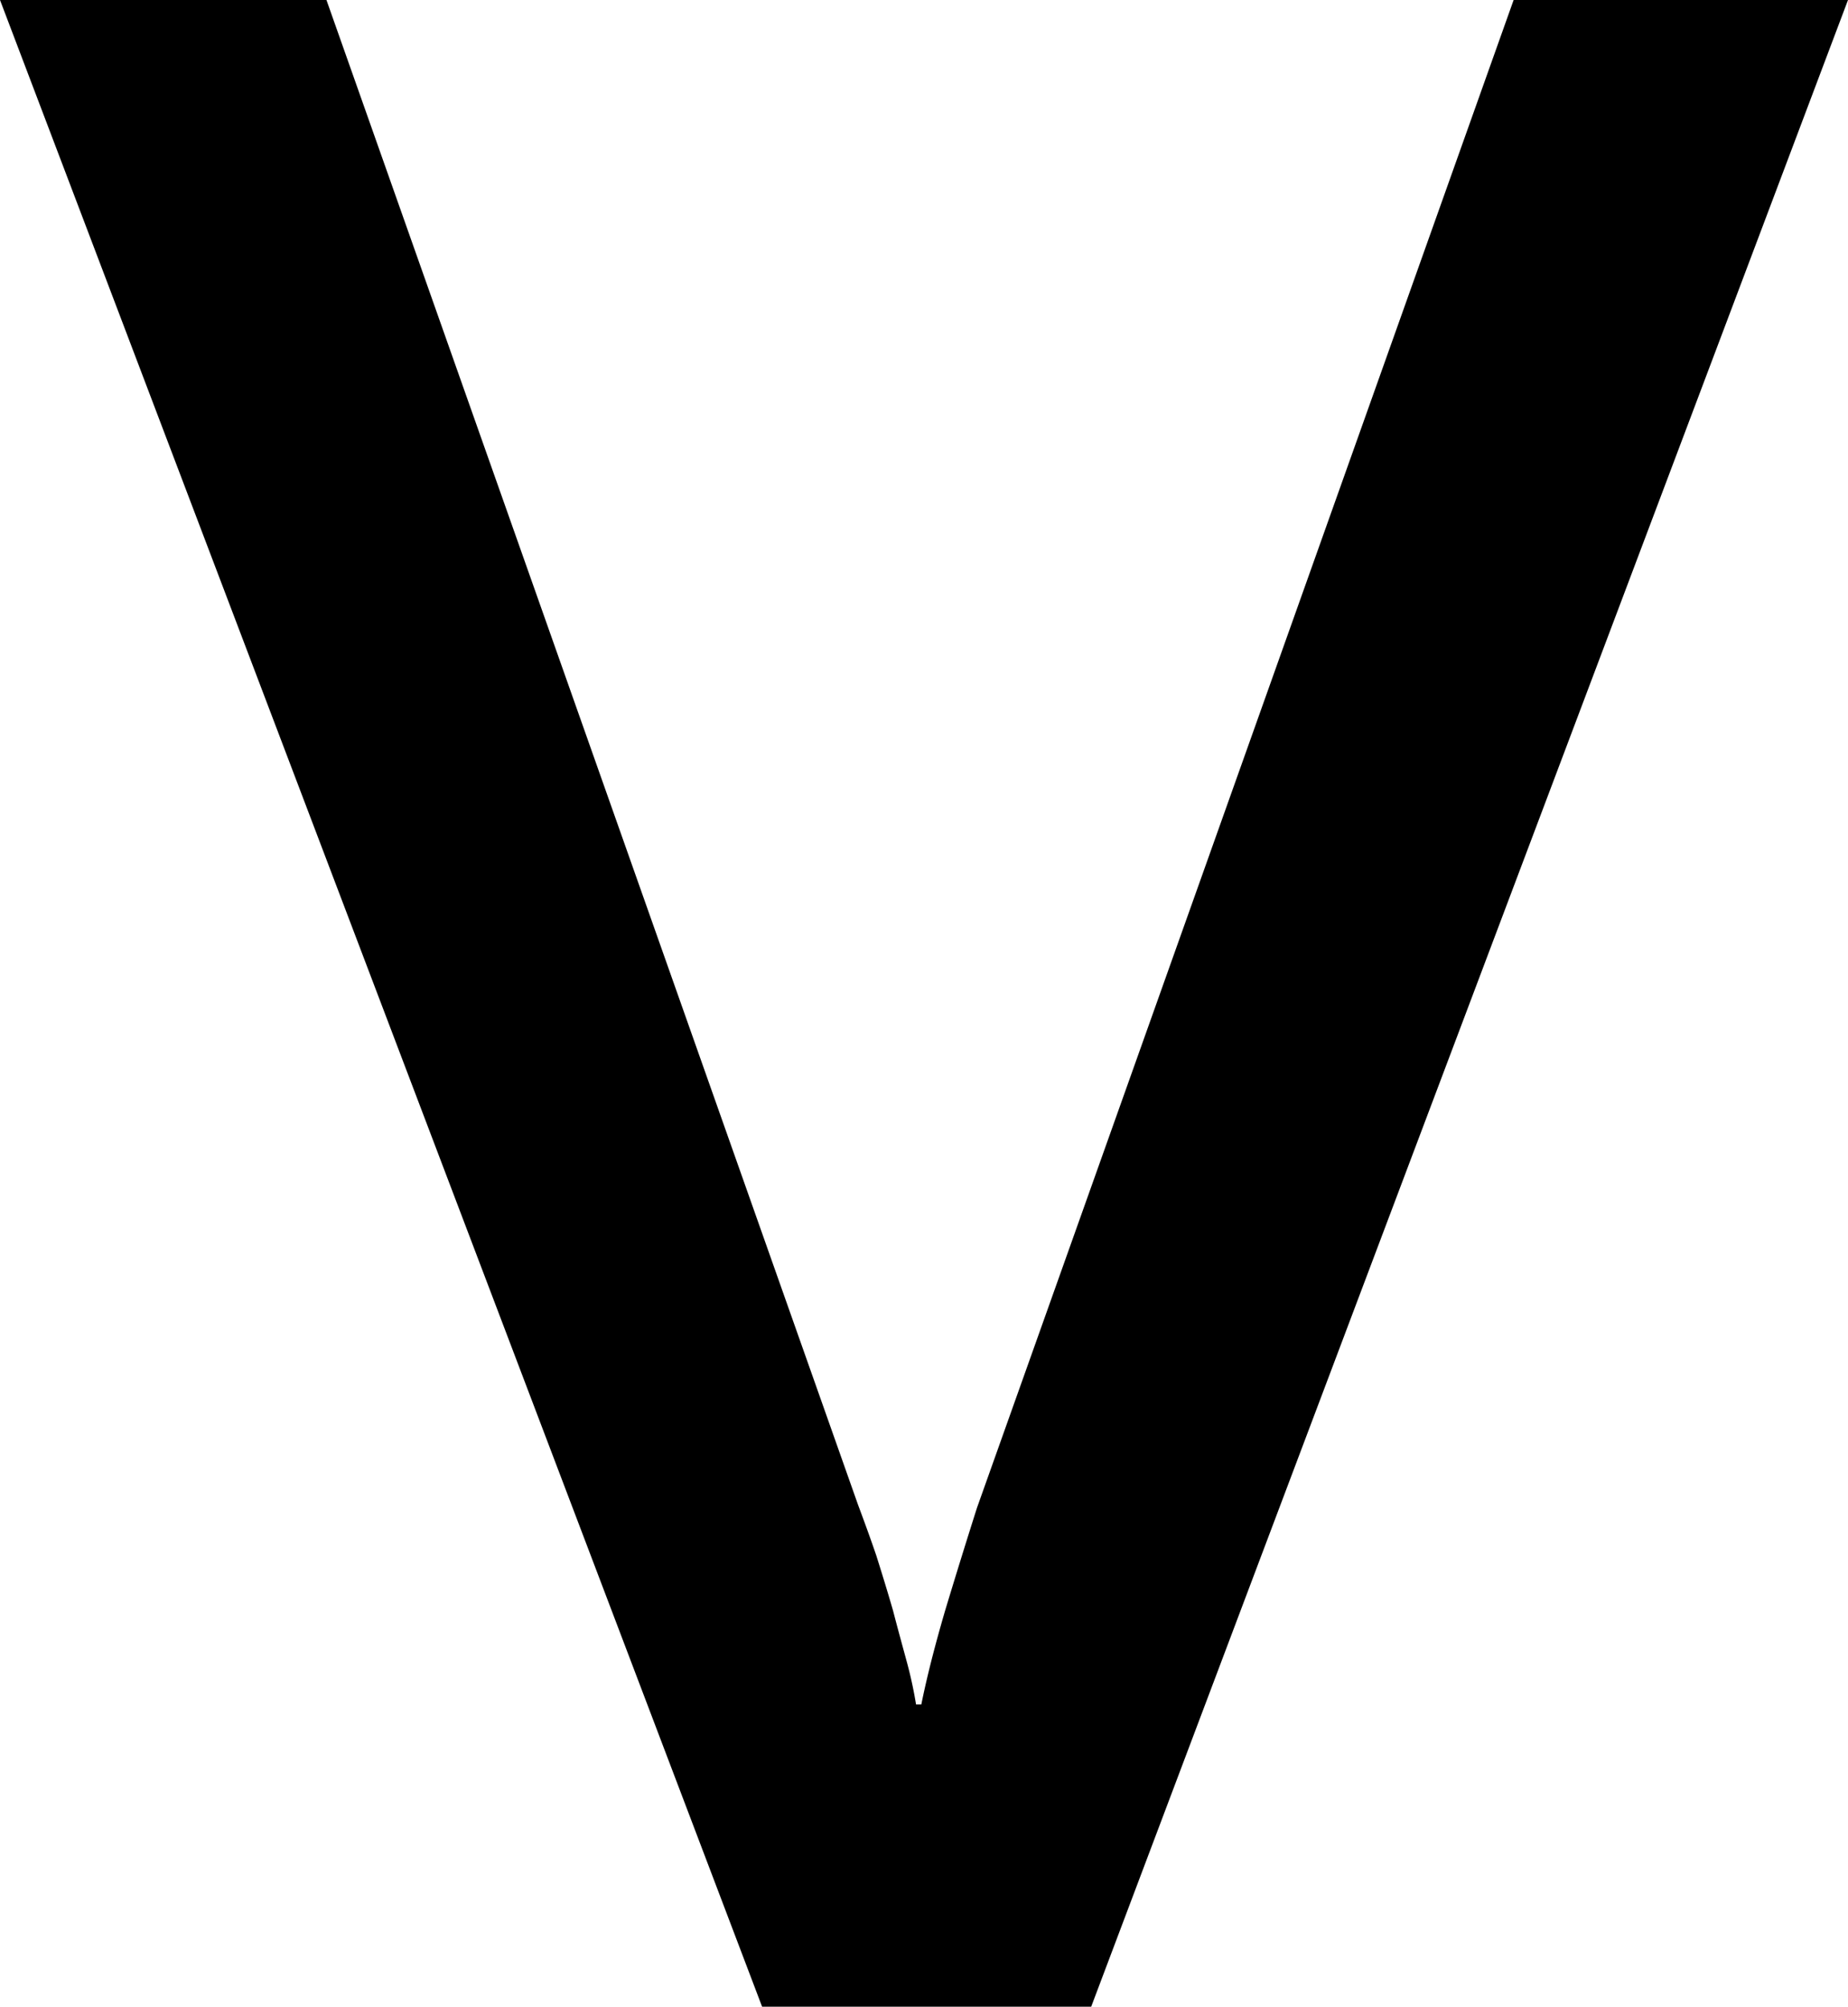
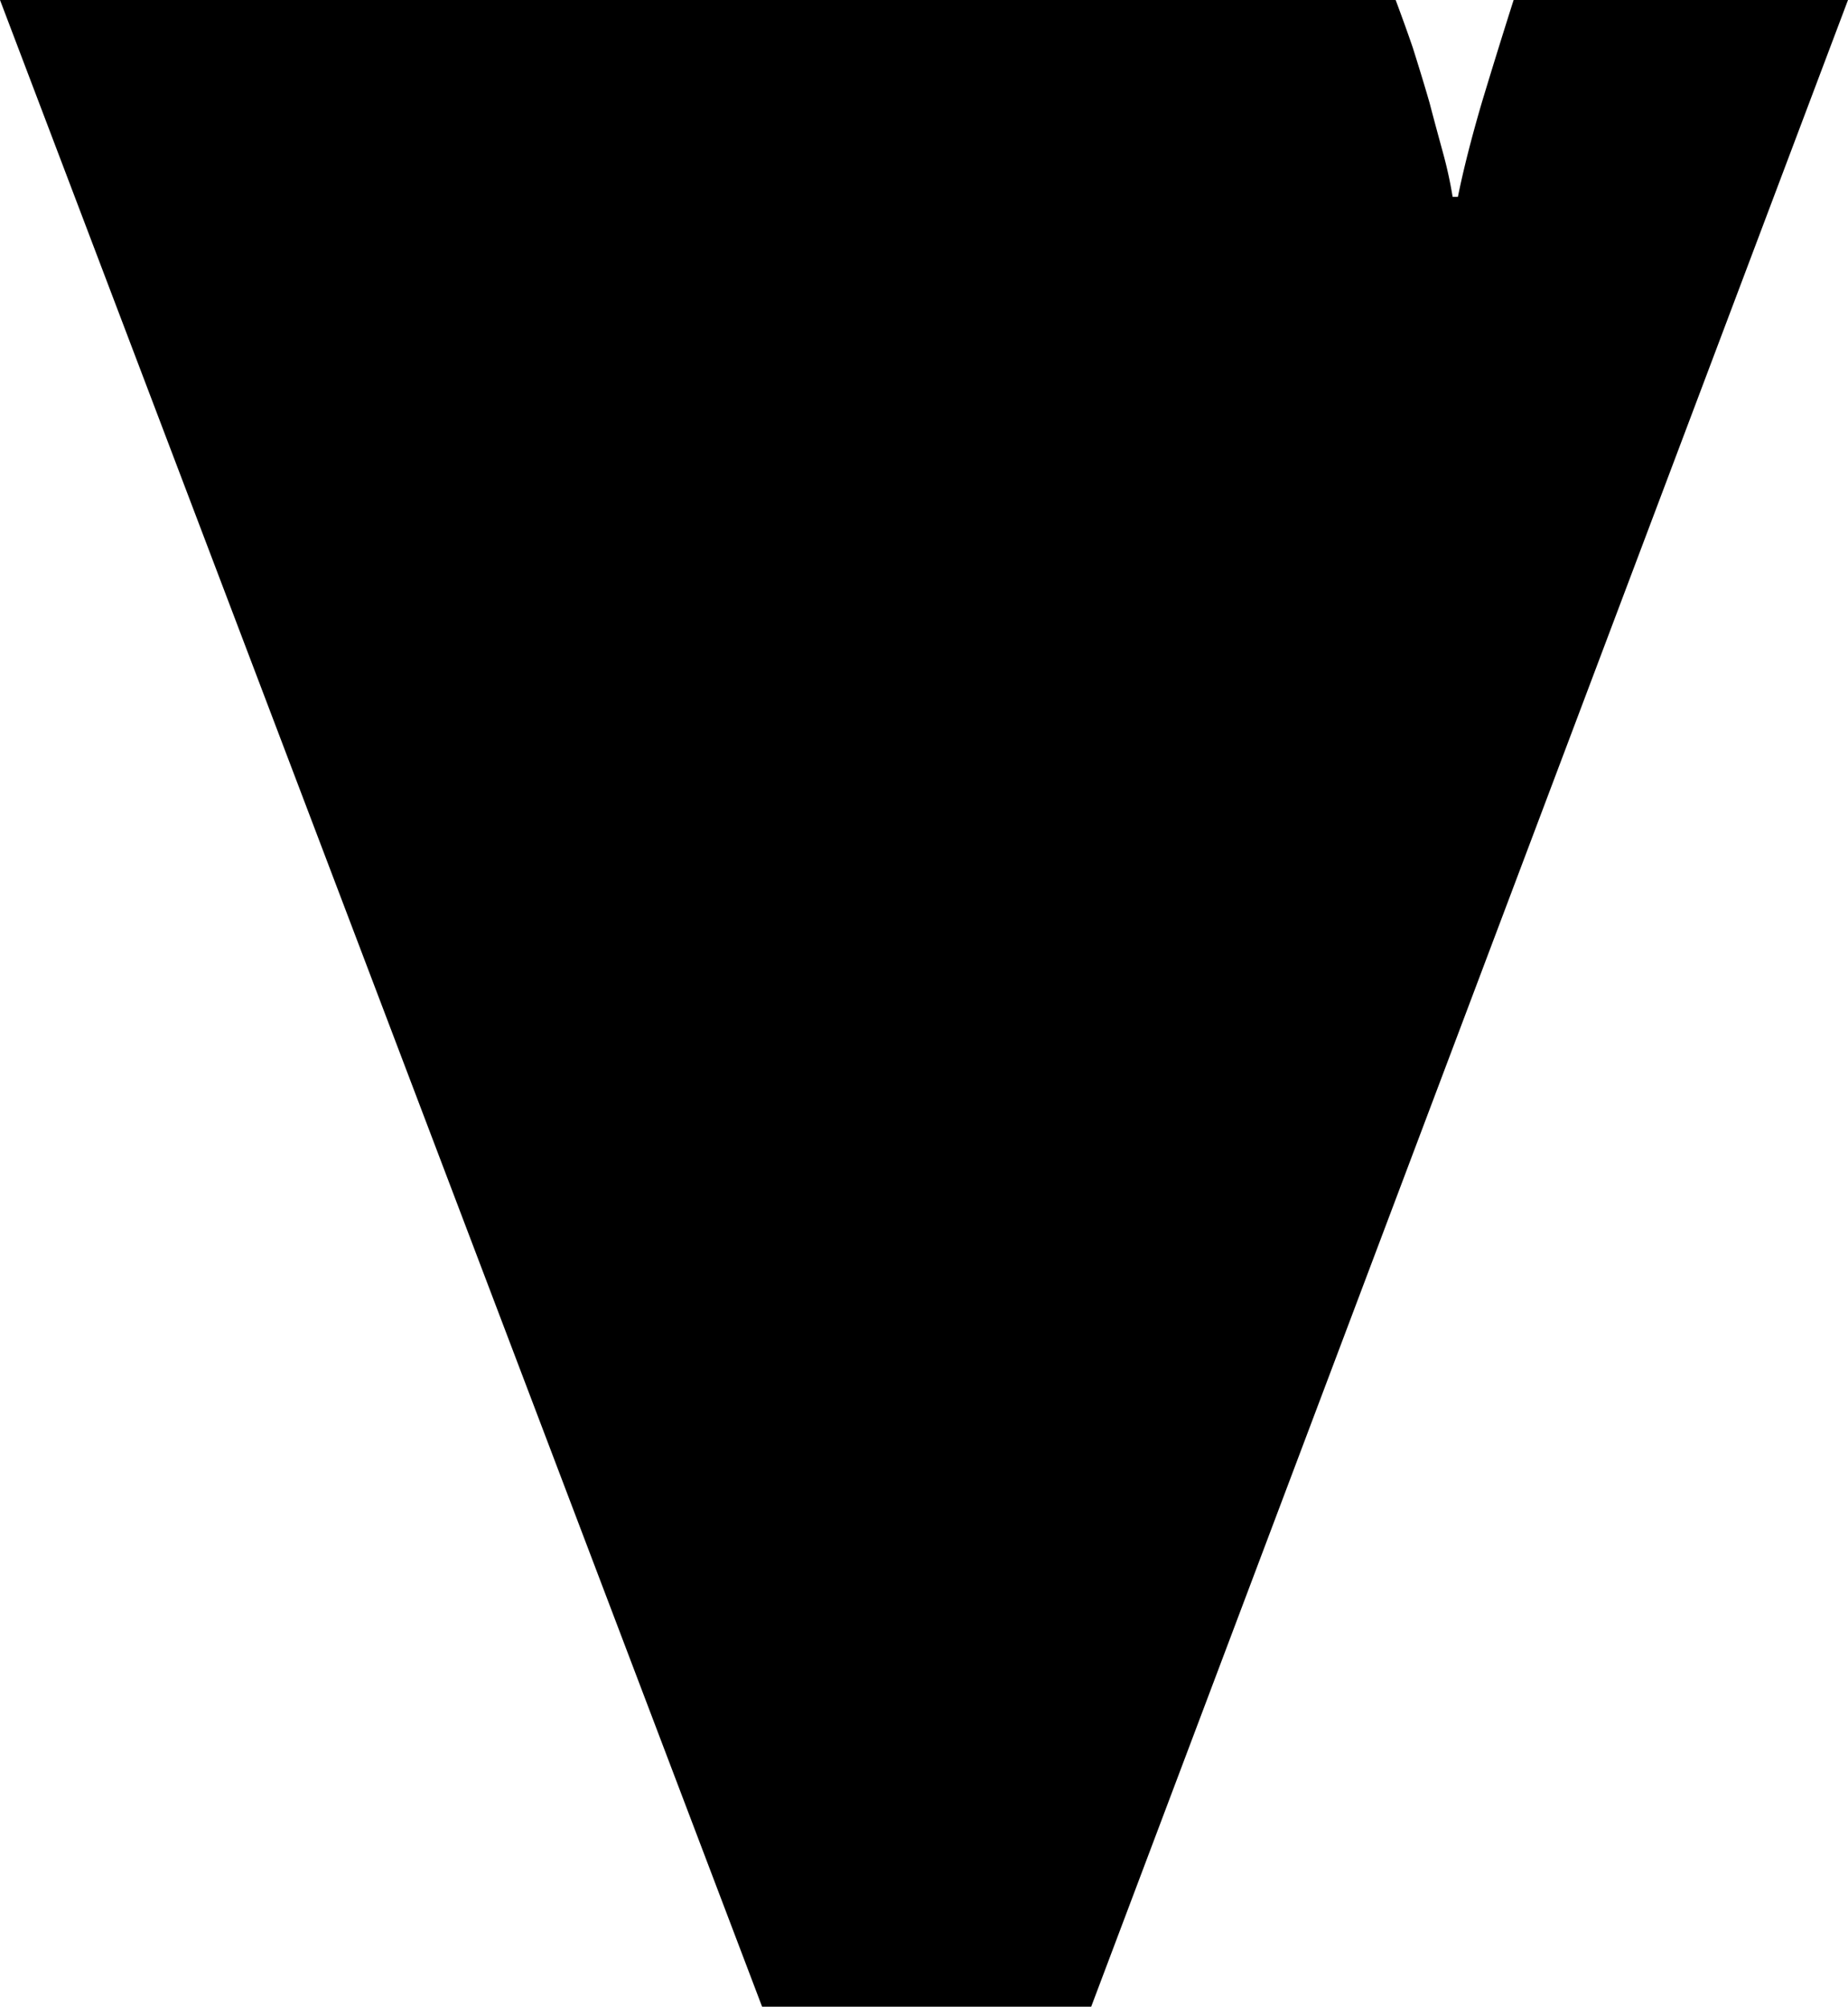
<svg xmlns="http://www.w3.org/2000/svg" shape-rendering="geometricPrecision" text-rendering="geometricPrecision" image-rendering="optimizeQuality" fill-rule="evenodd" clip-rule="evenodd" viewBox="0 0 472 512.325">
-   <path fill-rule="nonzero" d="M194.647 512.325h84.055L472 0h-85.404L249.549 384.902a1865.782 1865.782 0 00-8.128 26.208c-2.715 9.263-4.738 17.275-6.104 24.054h-1.349a106.334 106.334 0 00-2.254-10.497c-1.135-4.179-2.385-8.703-3.619-13.458-1.366-4.738-2.83-9.476-4.294-14.116-1.58-4.623-3.159-8.917-4.64-12.882L83.38 0H0l194.647 512.325z" />
+   <path fill-rule="nonzero" d="M194.647 512.325h84.055L472 0h-85.404a1865.782 1865.782 0 00-8.128 26.208c-2.715 9.263-4.738 17.275-6.104 24.054h-1.349a106.334 106.334 0 00-2.254-10.497c-1.135-4.179-2.385-8.703-3.619-13.458-1.366-4.738-2.83-9.476-4.294-14.116-1.58-4.623-3.159-8.917-4.64-12.882L83.38 0H0l194.647 512.325z" />
</svg>